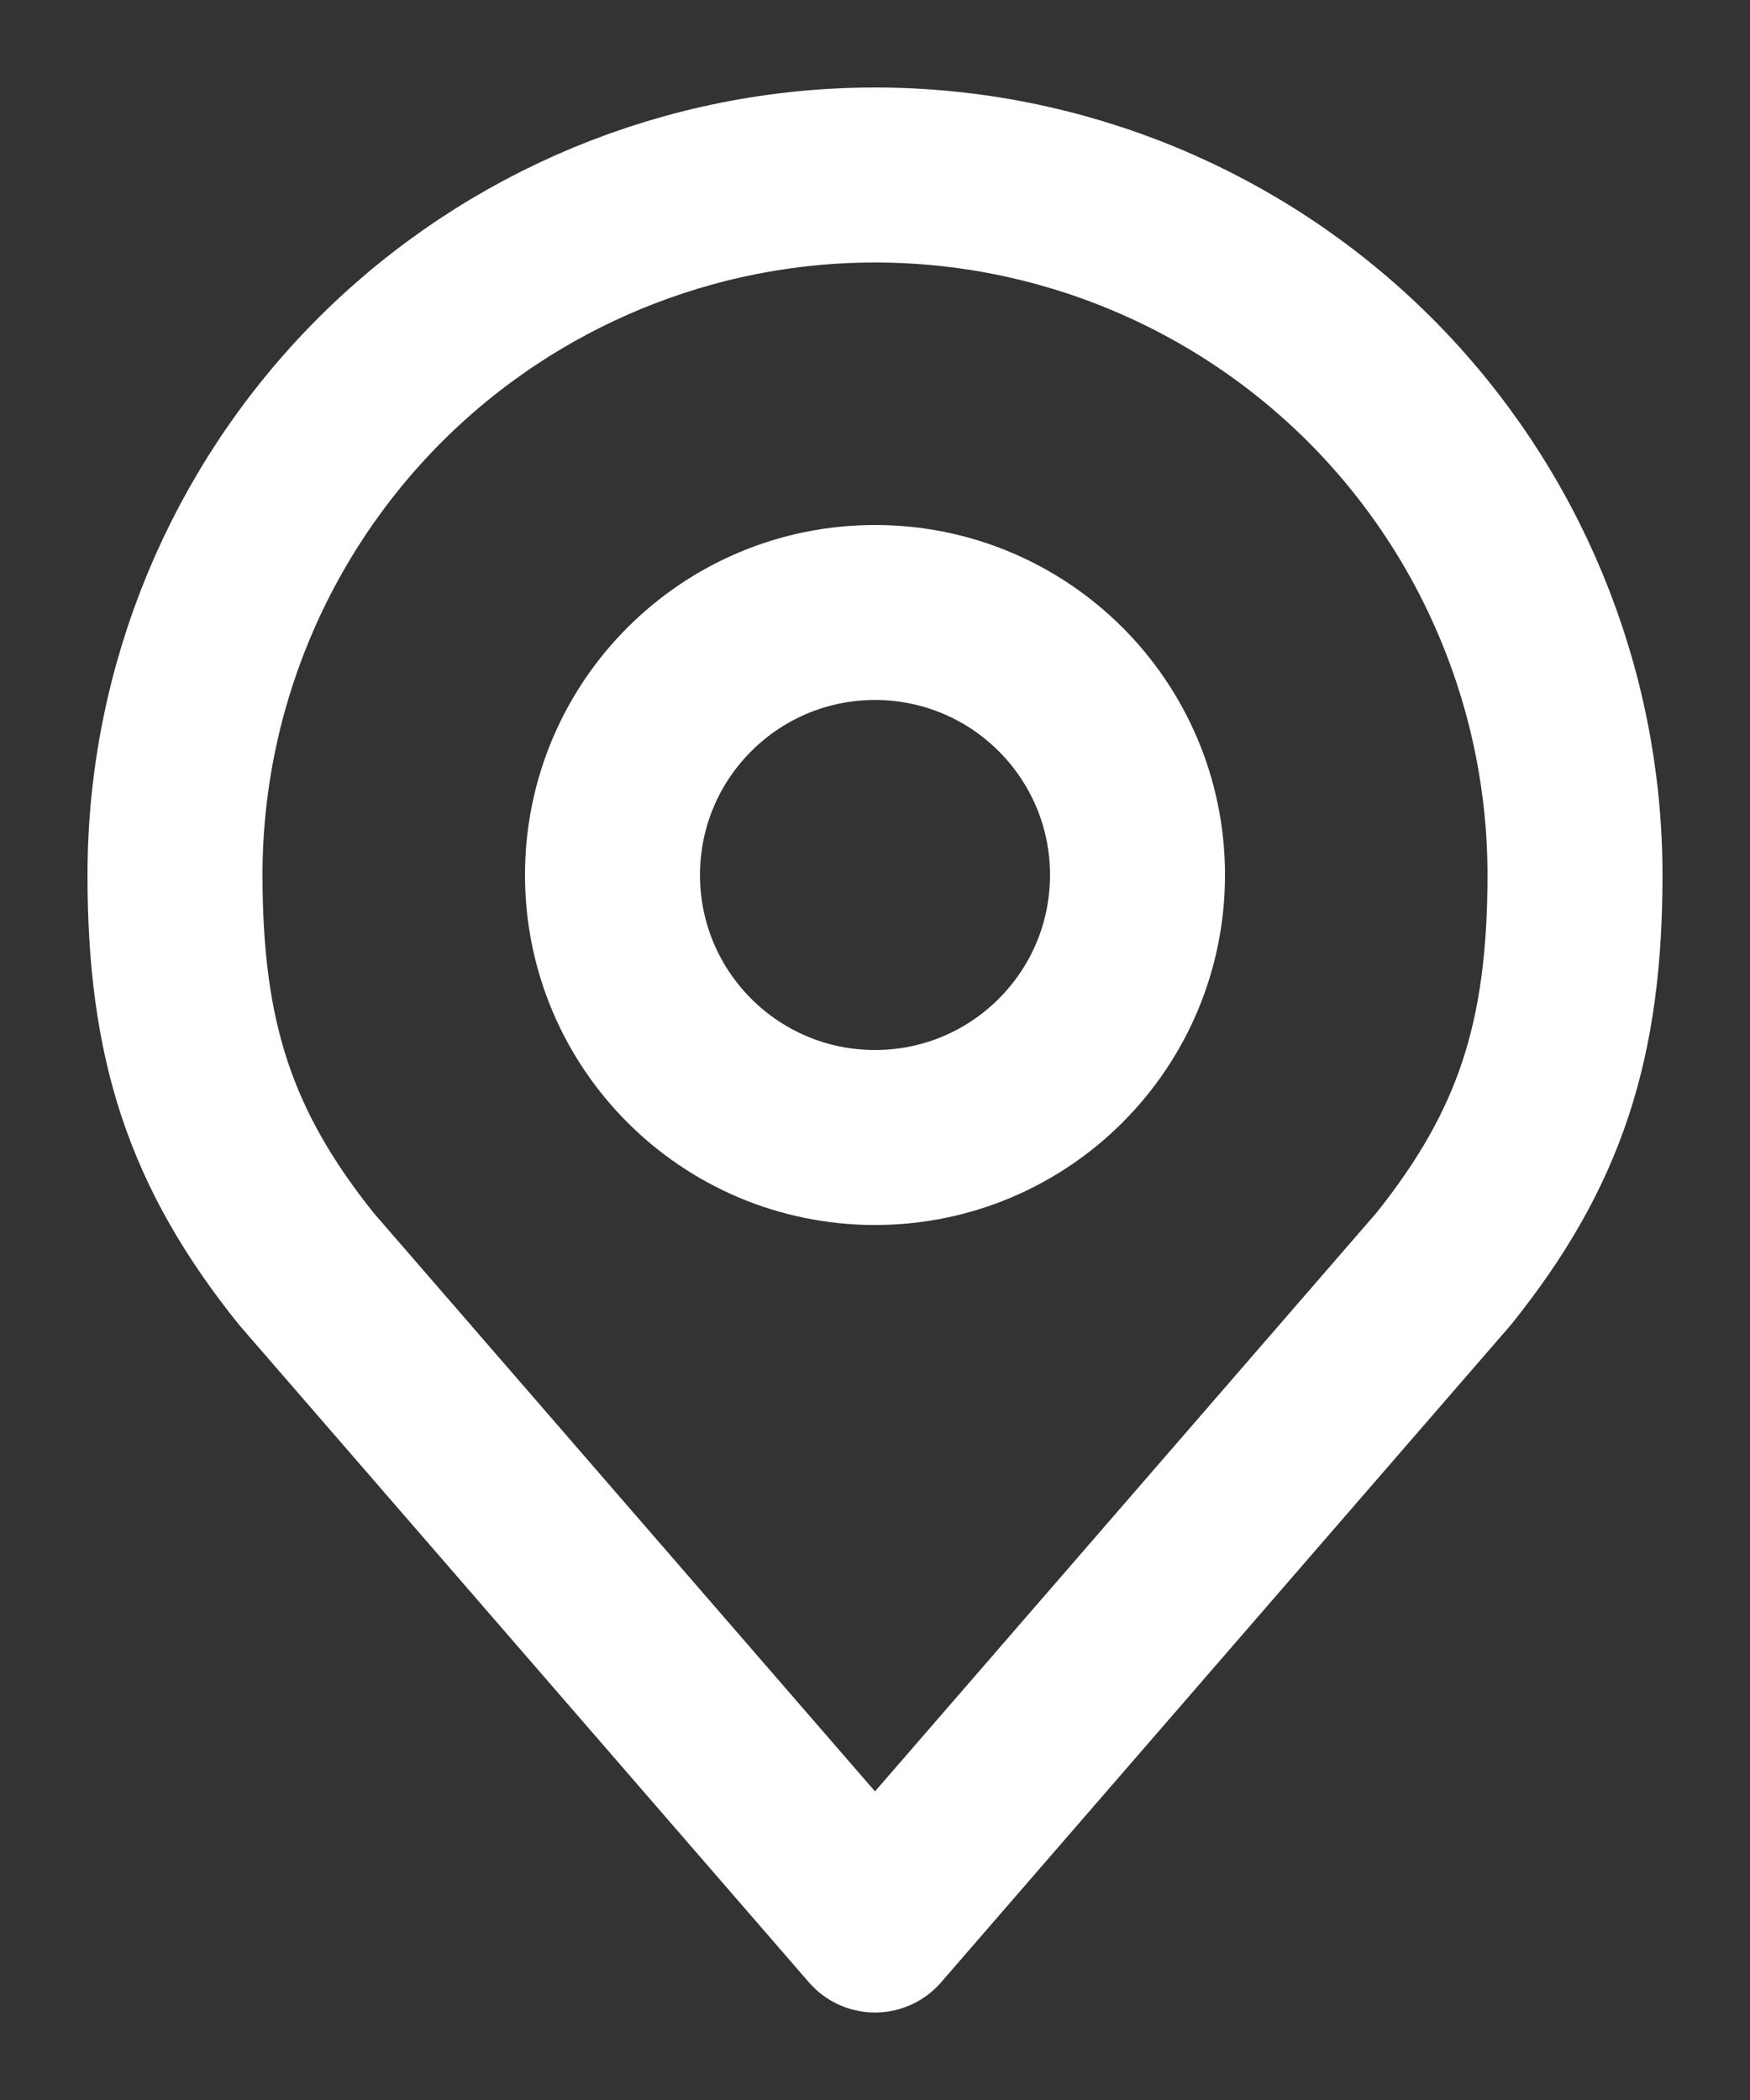
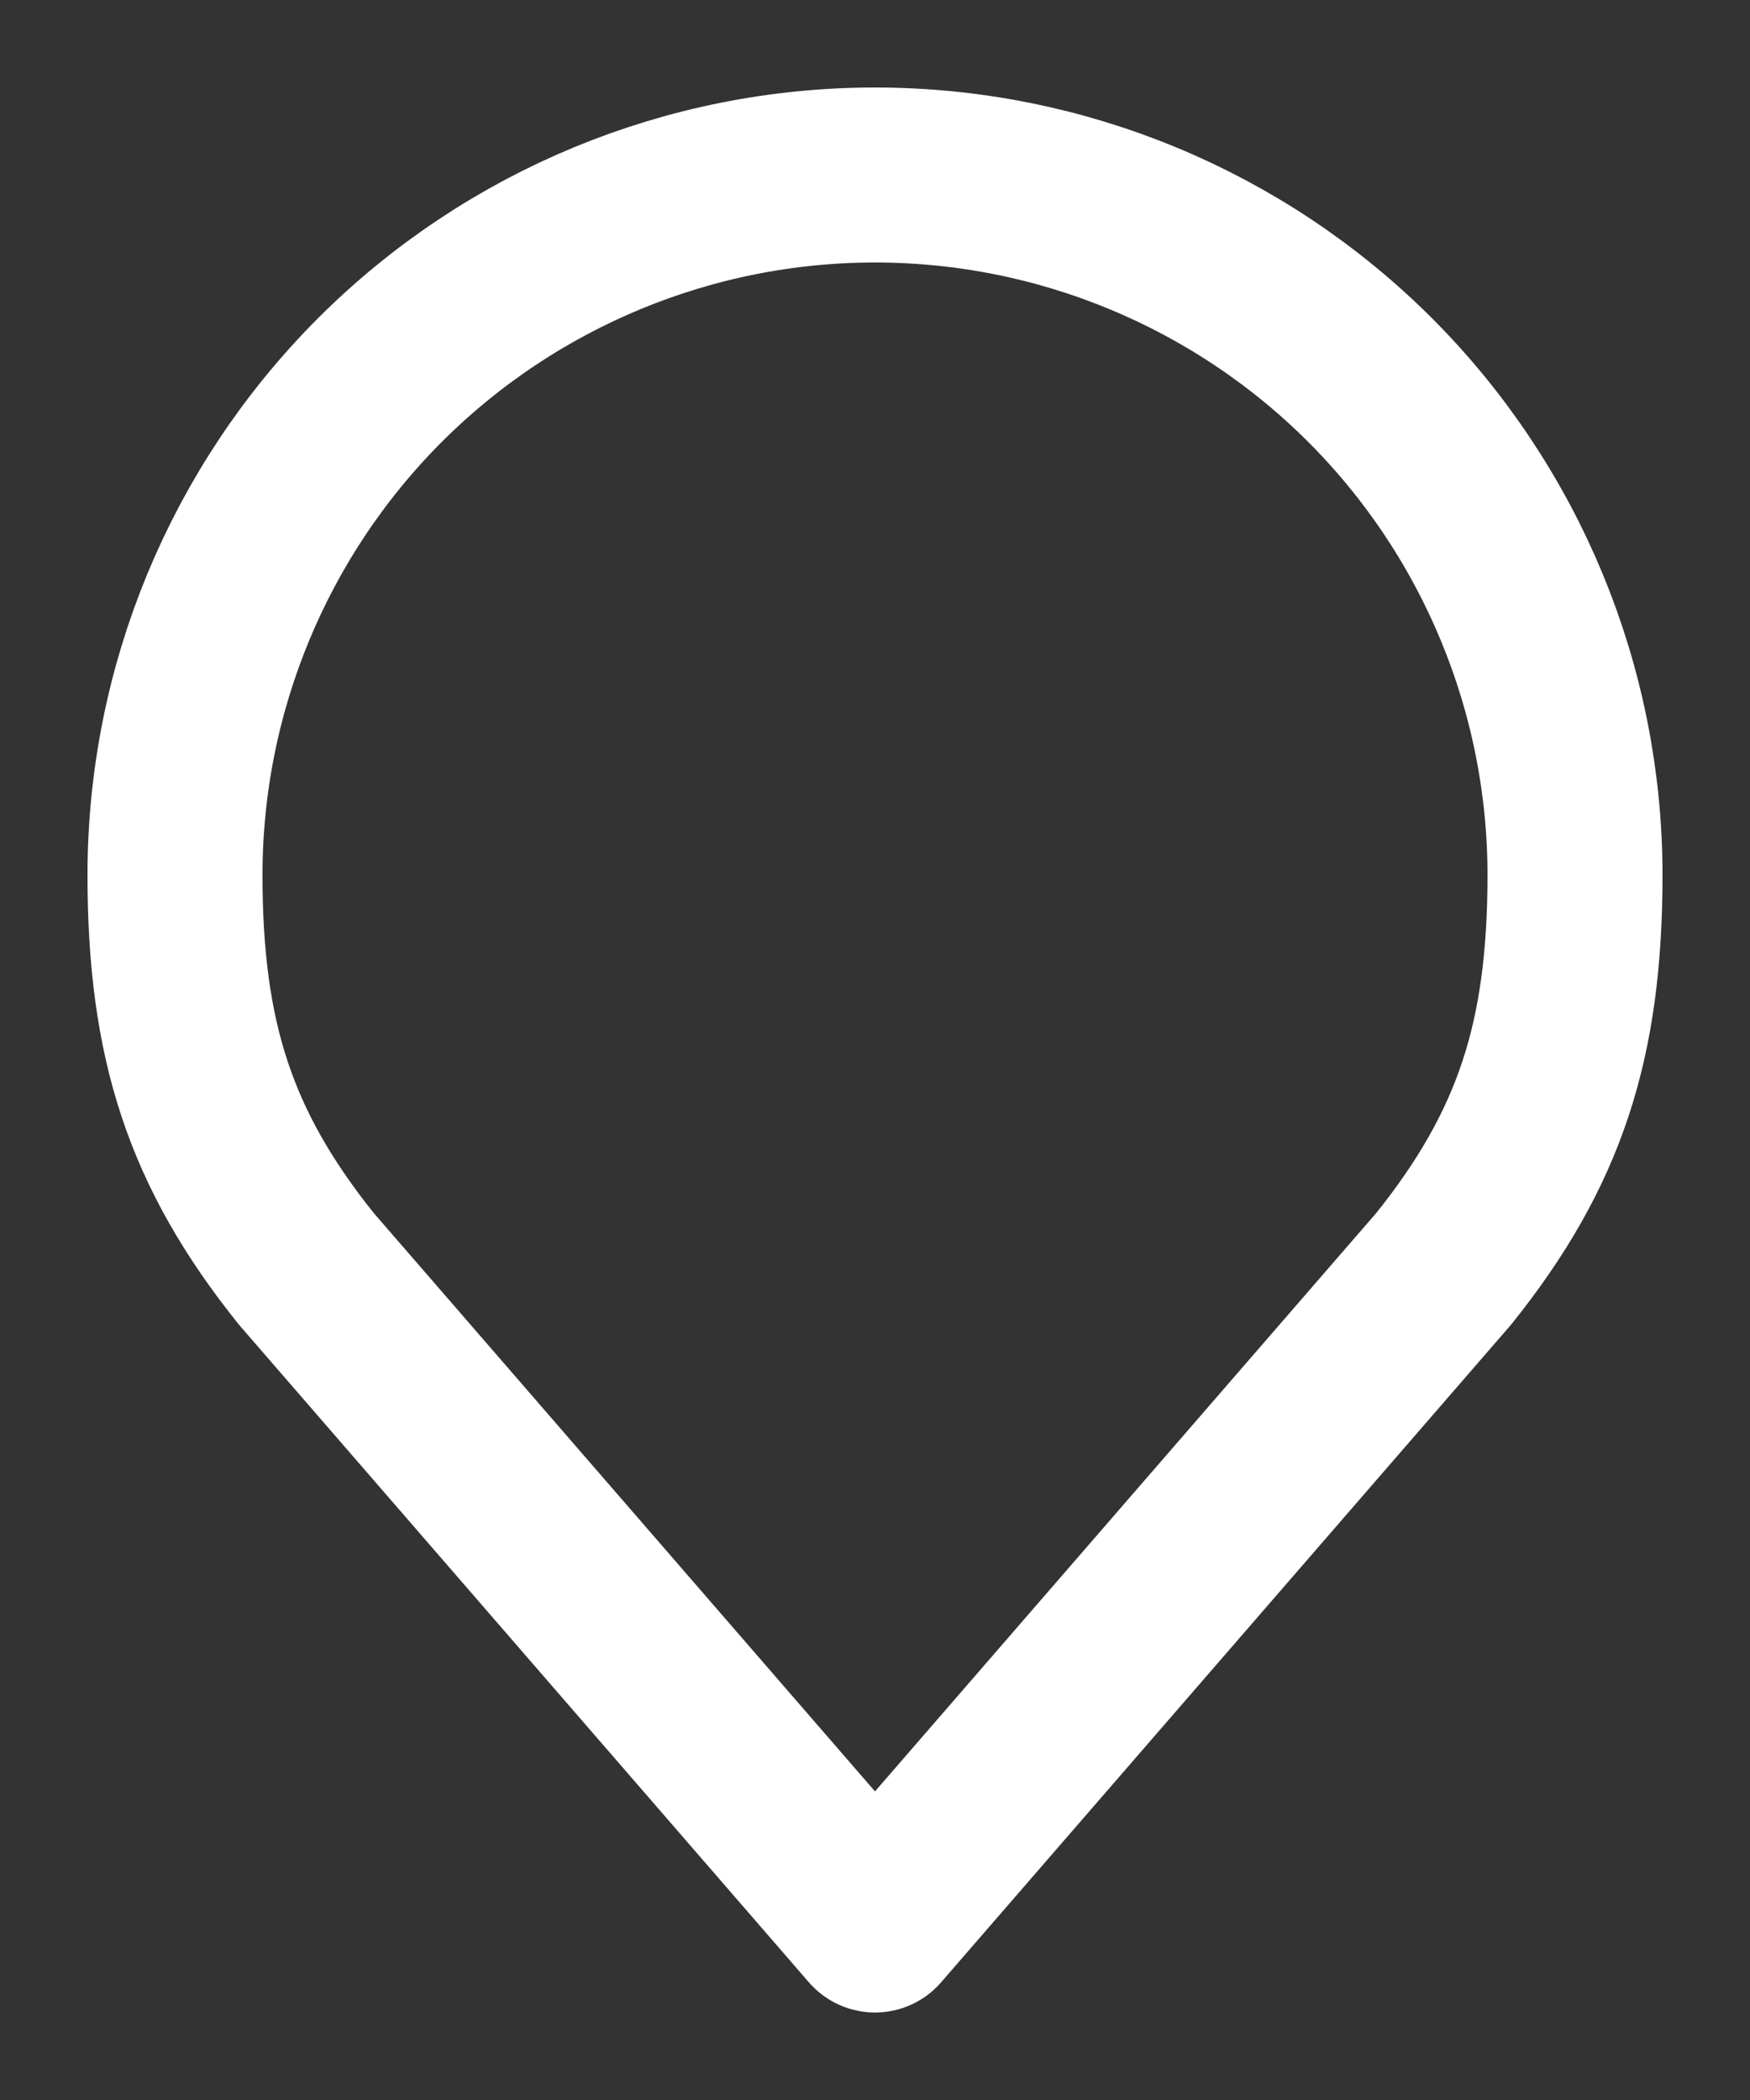
<svg xmlns="http://www.w3.org/2000/svg" width="15" height="18" viewBox="0 0 15 18" fill="none">
  <rect x="0" y="0" width="15" height="18" fill="#333333" stroke="none" />
-   <path d="M7.5 9.75C8.743 9.75 9.75 8.743 9.75 7.5C9.75 6.257 8.743 5.25 7.5 5.25C6.257 5.25 5.25 6.257 5.25 7.5C5.25 8.743 6.257 9.75 7.5 9.75Z" stroke="white" stroke-width="1.5" stroke-linecap="round" stroke-linejoin="round" />
  <path d="M7.5 1.5C5.909 1.5 4.383 2.132 3.257 3.257C2.132 4.383 1.5 5.909 1.5 7.5C1.5 8.919 1.802 9.848 2.625 10.875L7.5 16.5L12.375 10.875C13.198 9.848 13.5 8.919 13.5 7.5C13.5 5.909 12.868 4.383 11.743 3.257C10.617 2.132 9.091 1.5 7.5 1.5Z" stroke="white" stroke-width="1.5" stroke-linecap="round" stroke-linejoin="round" />
</svg>